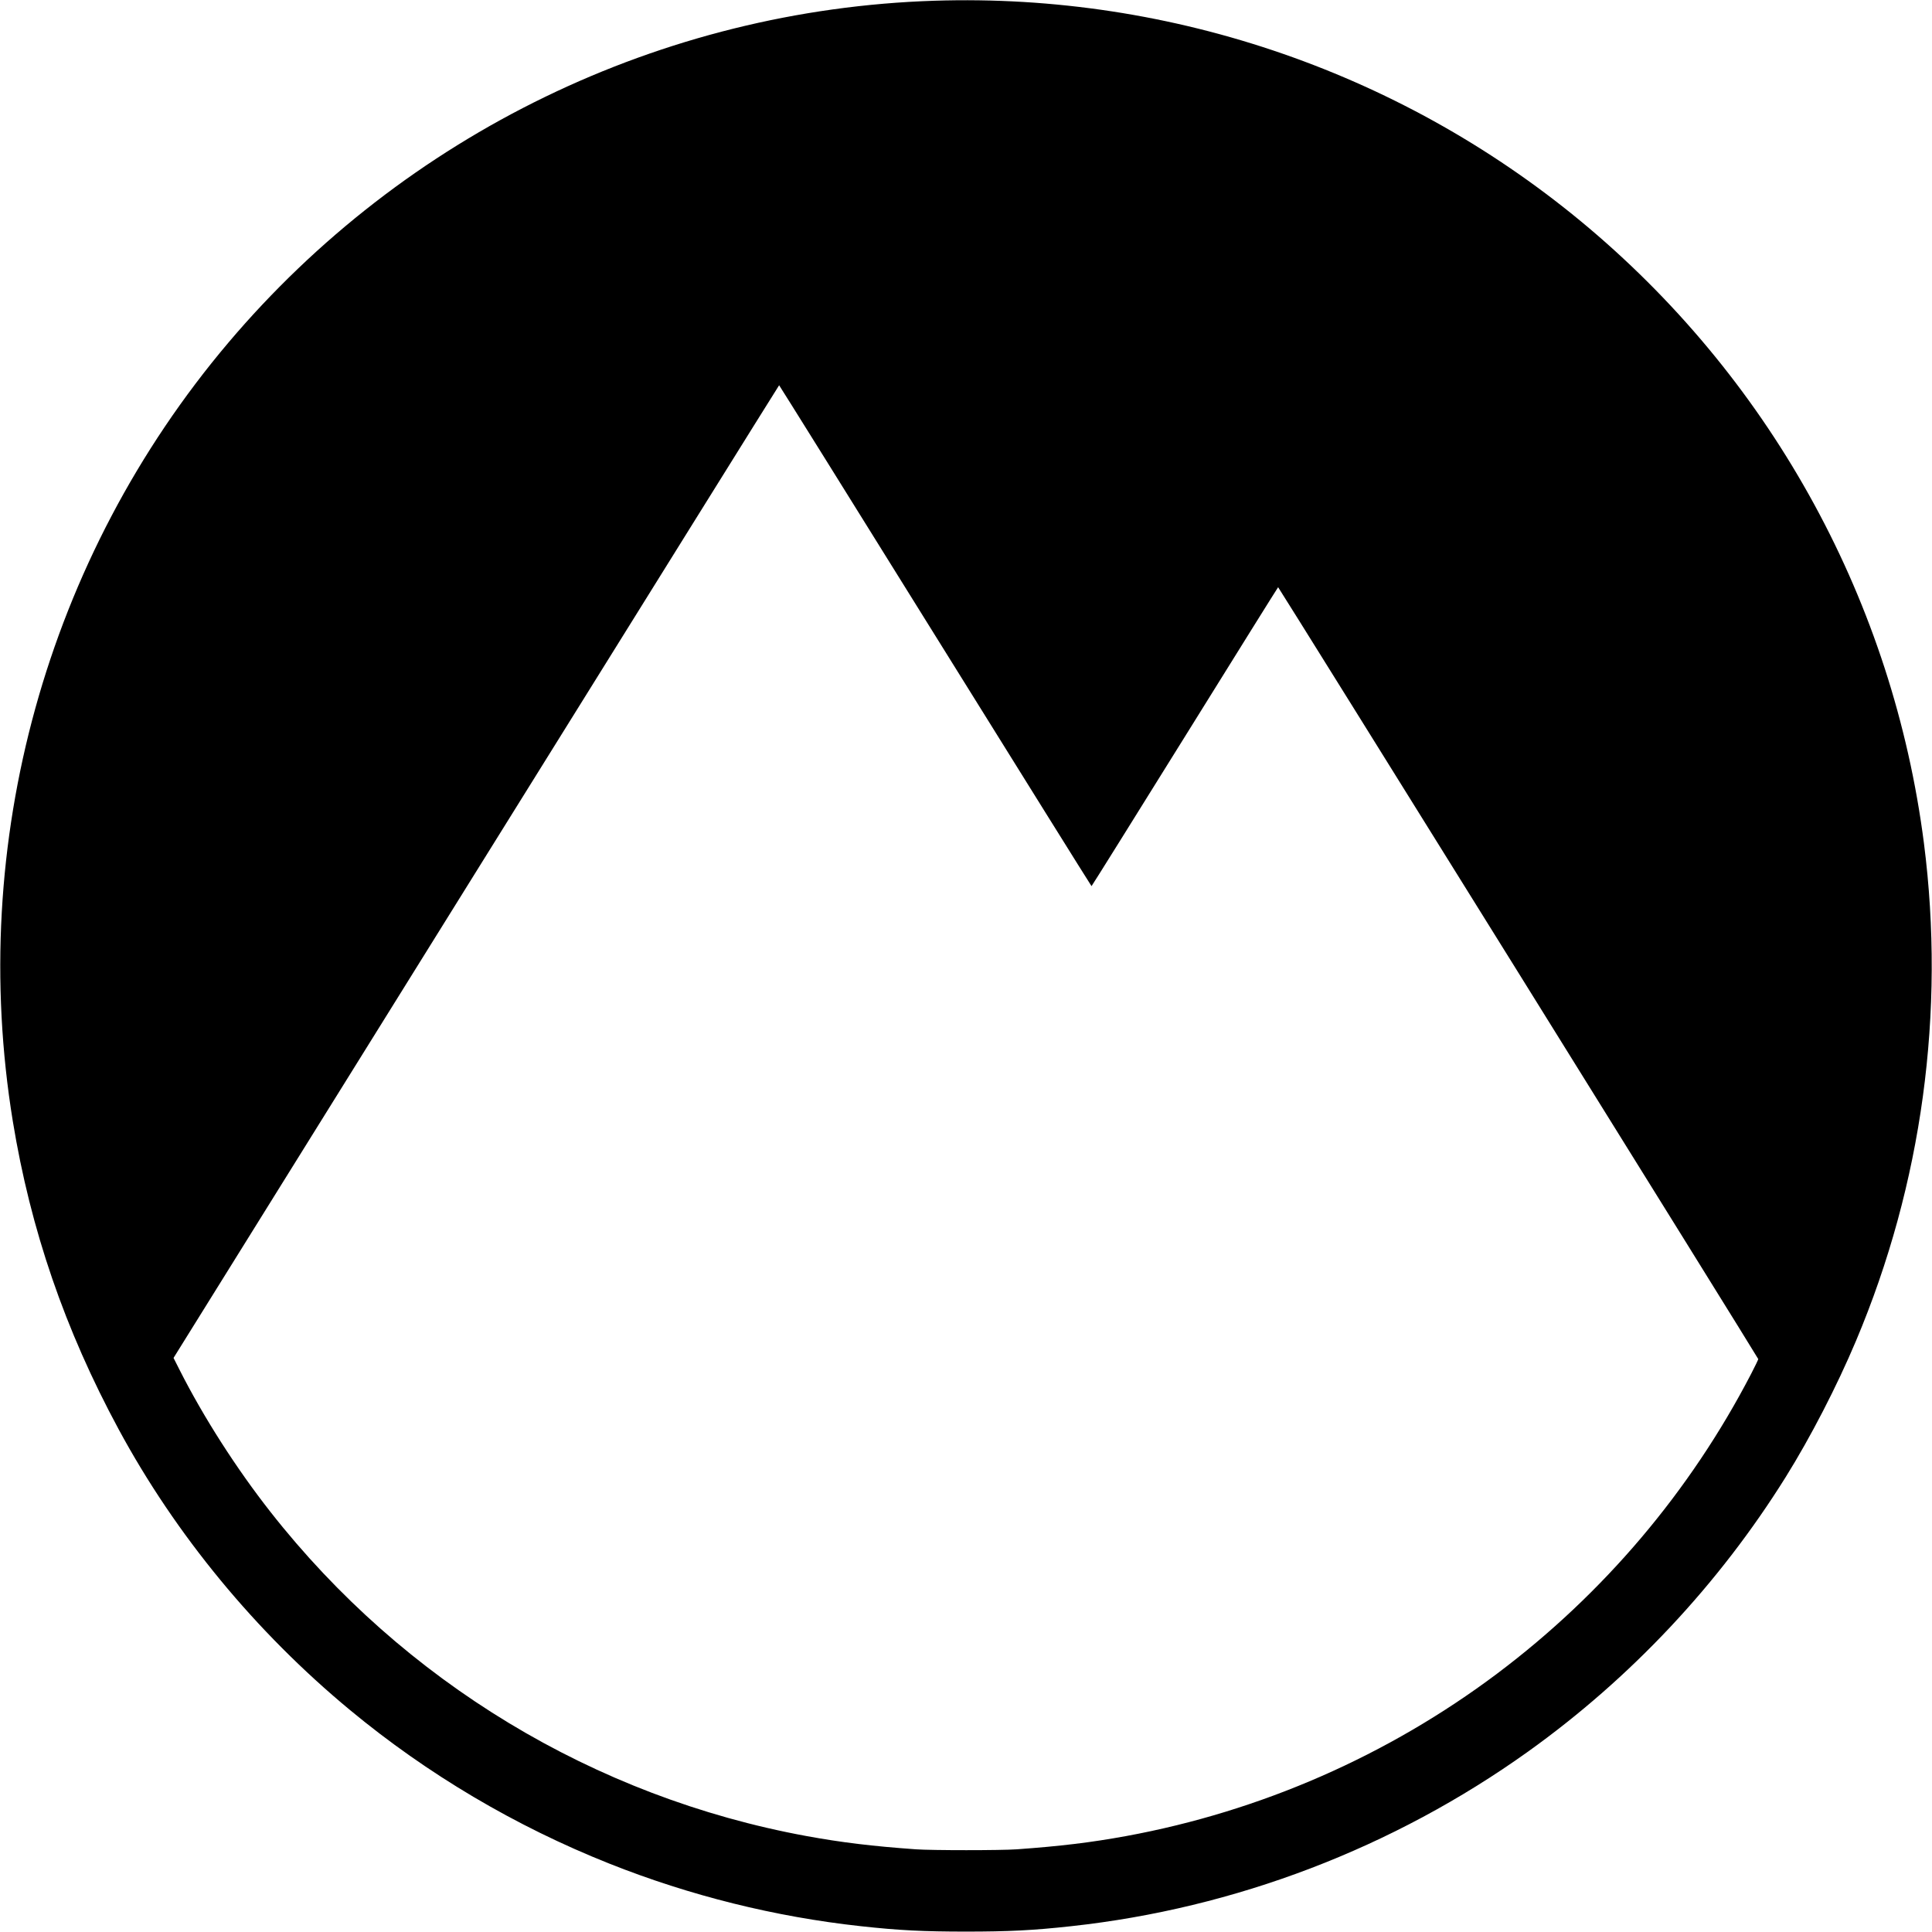
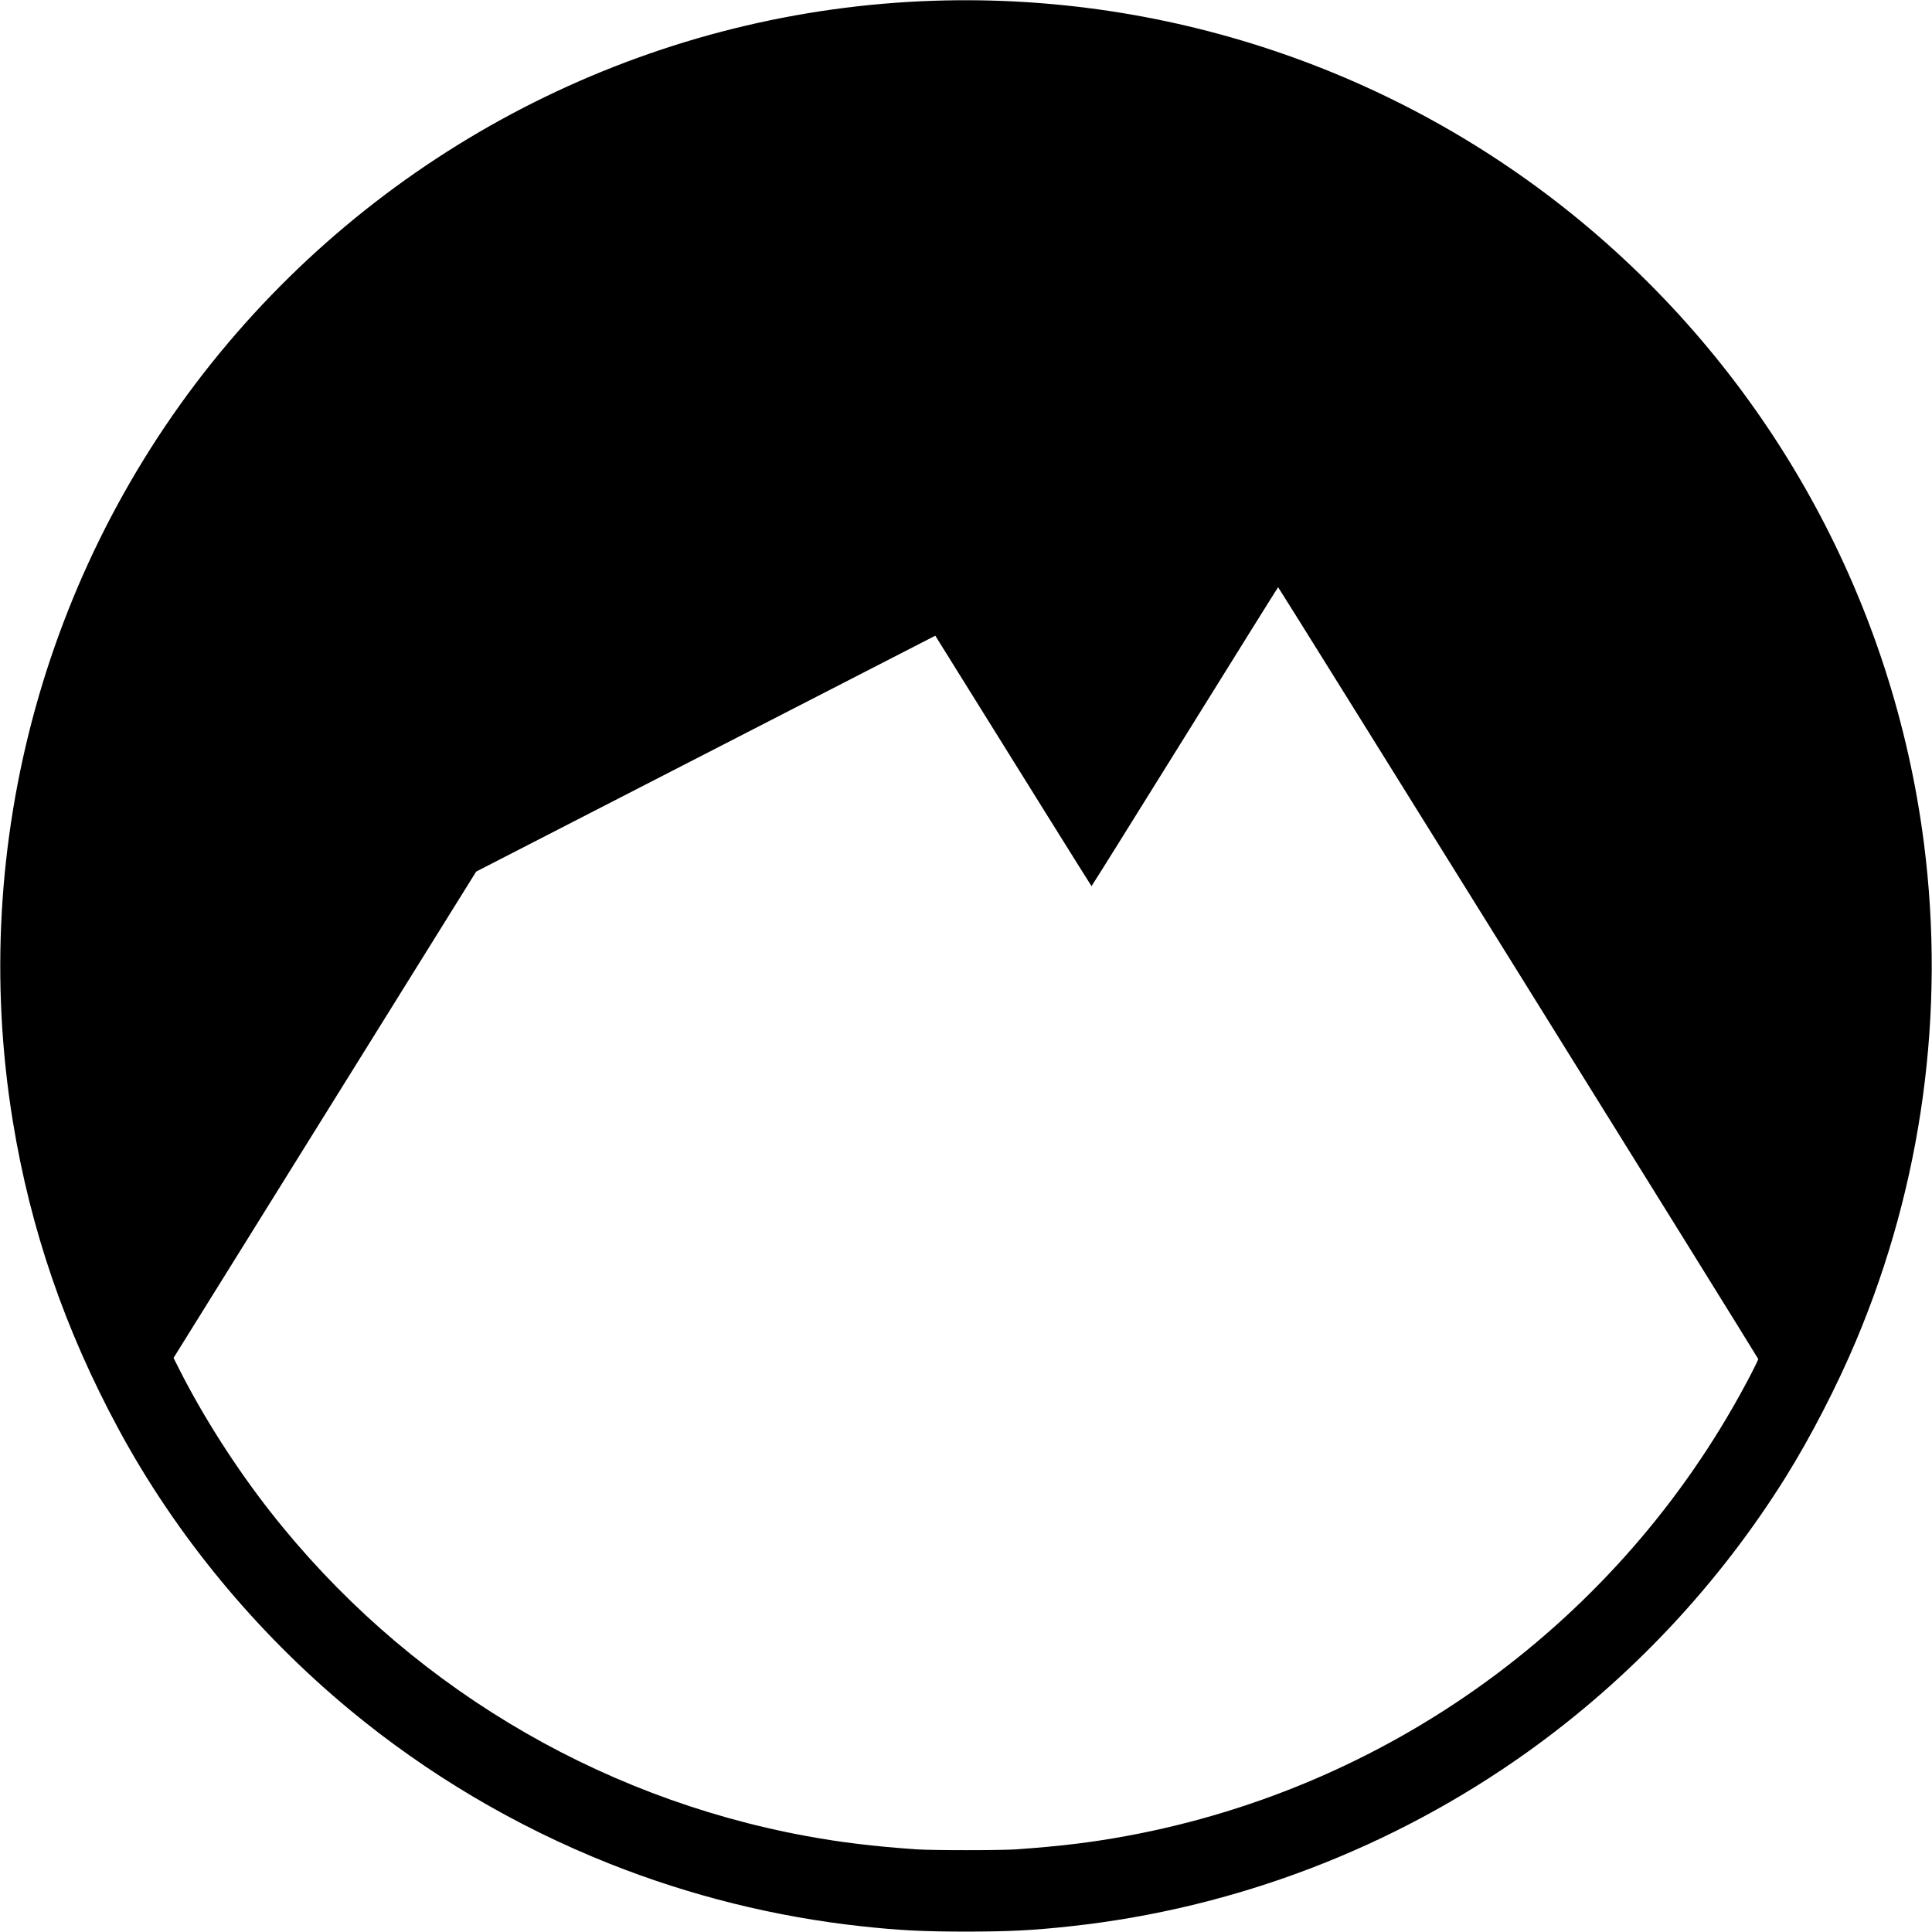
<svg xmlns="http://www.w3.org/2000/svg" version="1.0" width="2869pt" height="2869pt" viewBox="0 0 2869 2869" preserveAspectRatio="xMidYMid meet">
  <g transform="translate(0,2869) scale(0.1,-0.1)" fill="#000000" stroke="none">
-     <path d="M13872 28679 c-4045 -131 -7860 -1980 -10482 -5079 -2701 -3193 -3873 -7428 -3200 -11559 263 -1609 774 -3099 1572 -4576 848 -1569 2034 -3009 3438 -4171 1150 -952 2452 -1723 3850 -2279 1197 -476 2460 -790 3735 -929 564 -62 928 -80 1560 -80 632 0 996 18 1560 80 2437 265 4785 1162 6785 2592 1526 1092 2832 2483 3827 4077 370 593 761 1351 1045 2025 981 2326 1329 4883 1008 7390 -457 3556 -2228 6810 -4970 9130 -2705 2288 -6177 3494 -9728 3379z m17 -9429 c1273 -2046 2317 -3720 2320 -3719 4 0 627 999 1386 2219 759 1221 1382 2220 1385 2220 9 0 7130 -11447 7130 -11462 0 -8 -47 -106 -105 -218 -906 -1747 -2193 -3266 -3770 -4451 -1623 -1219 -3514 -2047 -5510 -2414 -525 -96 -980 -151 -1625 -197 -234 -17 -1266 -17 -1500 0 -645 46 -1100 101 -1625 197 -3147 578 -5981 2292 -7959 4814 -508 647 -993 1405 -1348 2106 l-91 180 4494 7222 c2472 3972 4496 7222 4499 7222 3 0 1047 -1673 2319 -3719z" />
+     <path d="M13872 28679 c-4045 -131 -7860 -1980 -10482 -5079 -2701 -3193 -3873 -7428 -3200 -11559 263 -1609 774 -3099 1572 -4576 848 -1569 2034 -3009 3438 -4171 1150 -952 2452 -1723 3850 -2279 1197 -476 2460 -790 3735 -929 564 -62 928 -80 1560 -80 632 0 996 18 1560 80 2437 265 4785 1162 6785 2592 1526 1092 2832 2483 3827 4077 370 593 761 1351 1045 2025 981 2326 1329 4883 1008 7390 -457 3556 -2228 6810 -4970 9130 -2705 2288 -6177 3494 -9728 3379z m17 -9429 c1273 -2046 2317 -3720 2320 -3719 4 0 627 999 1386 2219 759 1221 1382 2220 1385 2220 9 0 7130 -11447 7130 -11462 0 -8 -47 -106 -105 -218 -906 -1747 -2193 -3266 -3770 -4451 -1623 -1219 -3514 -2047 -5510 -2414 -525 -96 -980 -151 -1625 -197 -234 -17 -1266 -17 -1500 0 -645 46 -1100 101 -1625 197 -3147 578 -5981 2292 -7959 4814 -508 647 -993 1405 -1348 2106 l-91 180 4494 7222 z" />
  </g>
</svg>